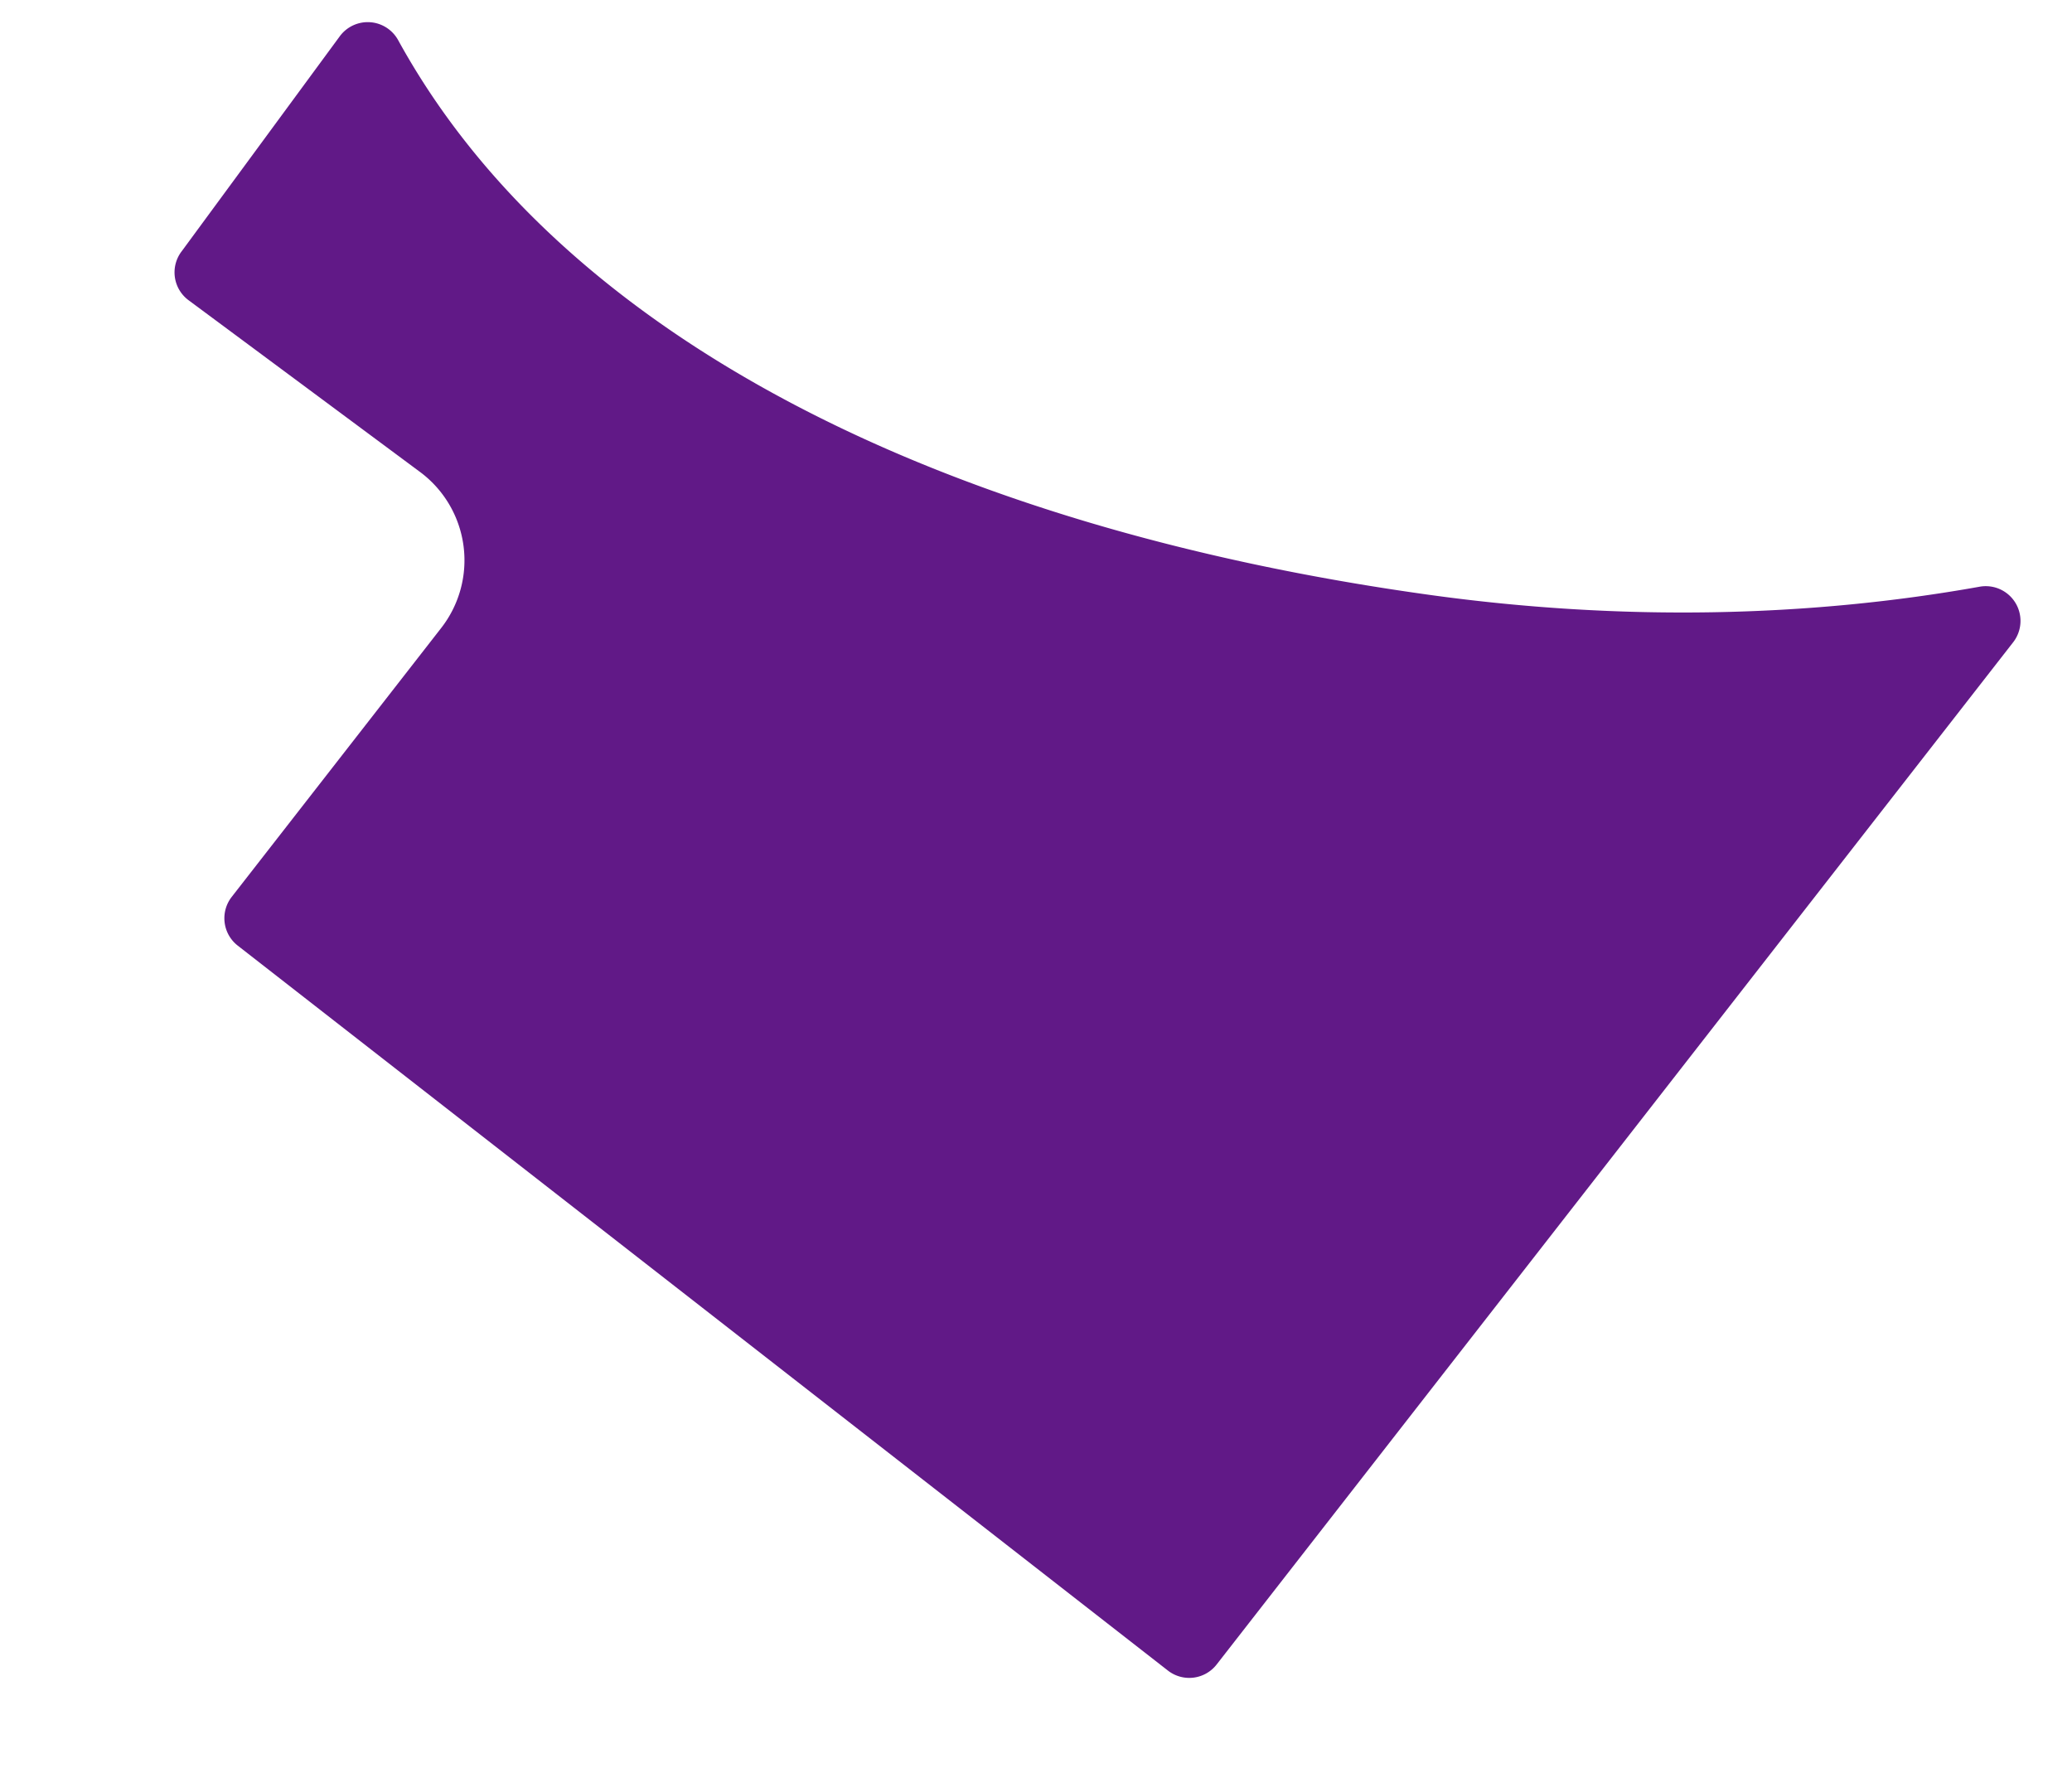
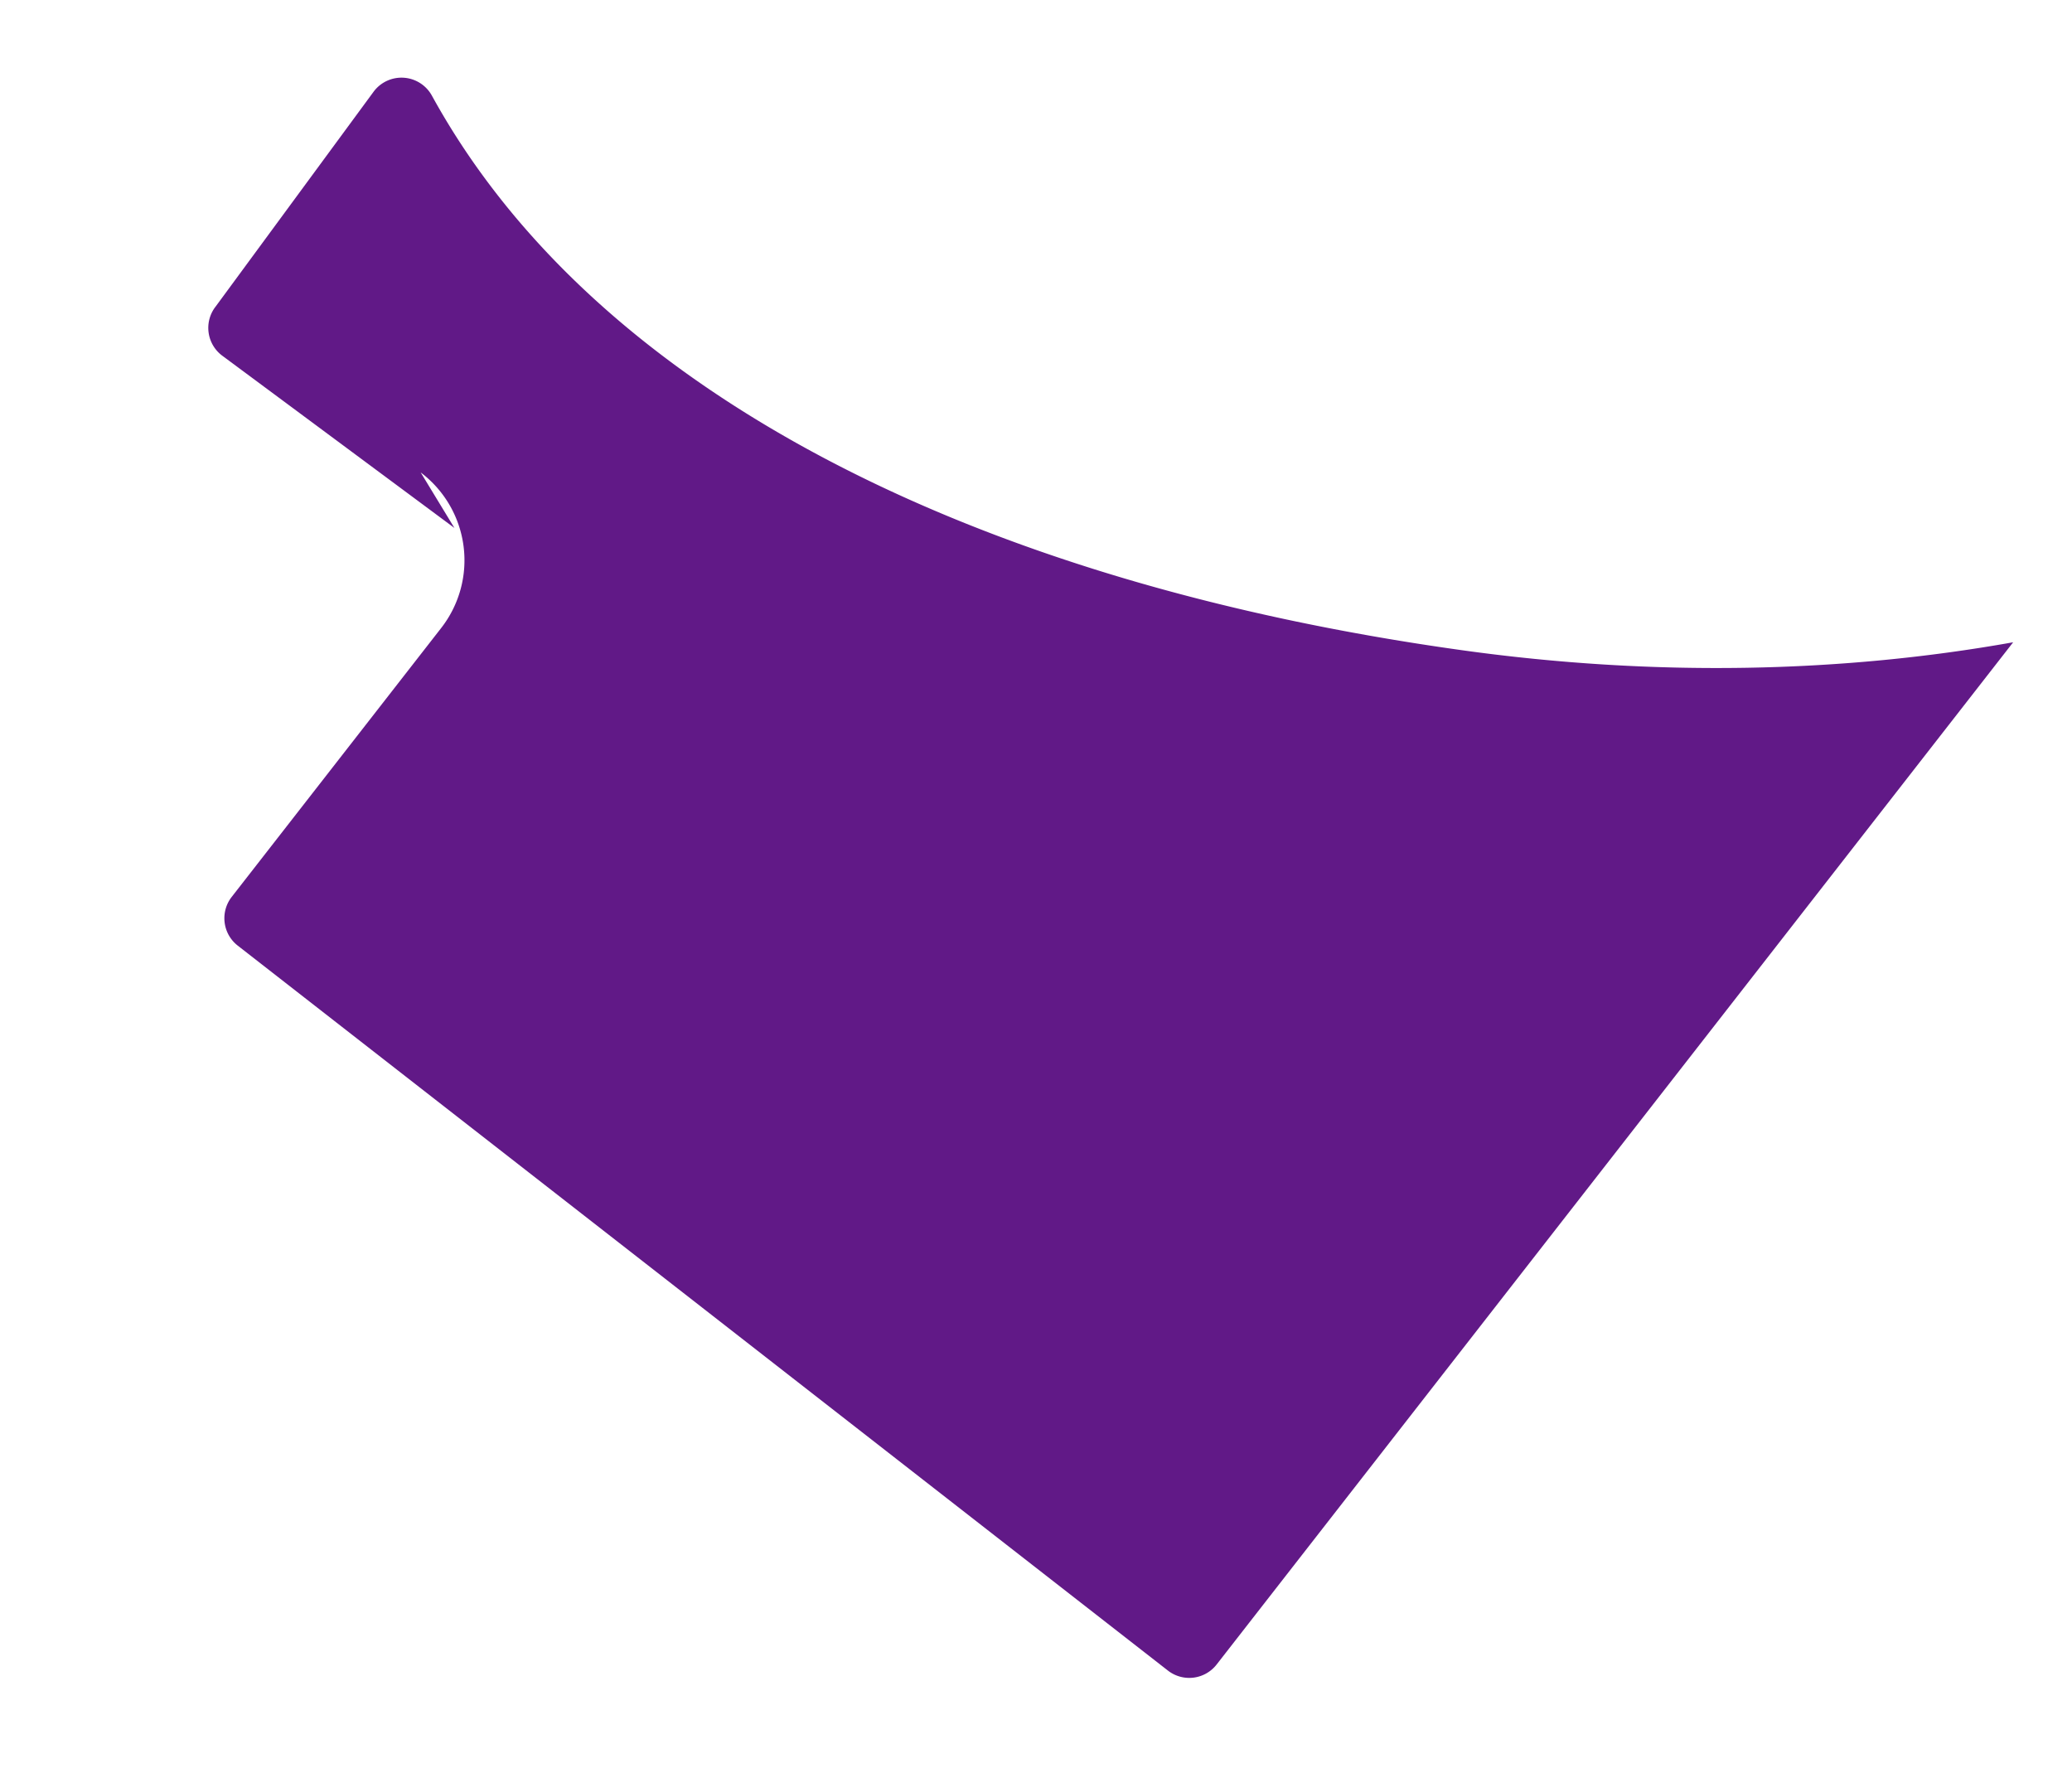
<svg xmlns="http://www.w3.org/2000/svg" height="333.488" viewBox="0 0 389.755 333.488" width="389.755">
-   <path d="m51.159 82.572a20.709 20.709 0 0 1 7.864 28.5l-31.964 55.518a6.529 6.529 0 0 0 2.4 8.932l192.267 110.721a6.529 6.529 0 0 0 8.932-2.4l121.677-211.291a6.538 6.538 0 0 0 -7.742-9.461c-30.976 10.142-65.747 15.859-102.491 15.9-92.43.1-168.289-25.3-206.437-76.357a6.53 6.53 0 0 0 -10.987.793l-23.804 44.141a6.522 6.522 0 0 0 2.533 8.992c13.927 7.579 47.752 26.012 47.752 26.012z" fill="#611987" transform="matrix(.99 .139 -.139 .99 39.96 -0)" />
+   <path d="m51.159 82.572a20.709 20.709 0 0 1 7.864 28.5l-31.964 55.518a6.529 6.529 0 0 0 2.4 8.932l192.267 110.721a6.529 6.529 0 0 0 8.932-2.4l121.677-211.291c-30.976 10.142-65.747 15.859-102.491 15.9-92.43.1-168.289-25.3-206.437-76.357a6.53 6.53 0 0 0 -10.987.793l-23.804 44.141a6.522 6.522 0 0 0 2.533 8.992c13.927 7.579 47.752 26.012 47.752 26.012z" fill="#611987" transform="matrix(.99 .139 -.139 .99 39.96 -0)" />
</svg>